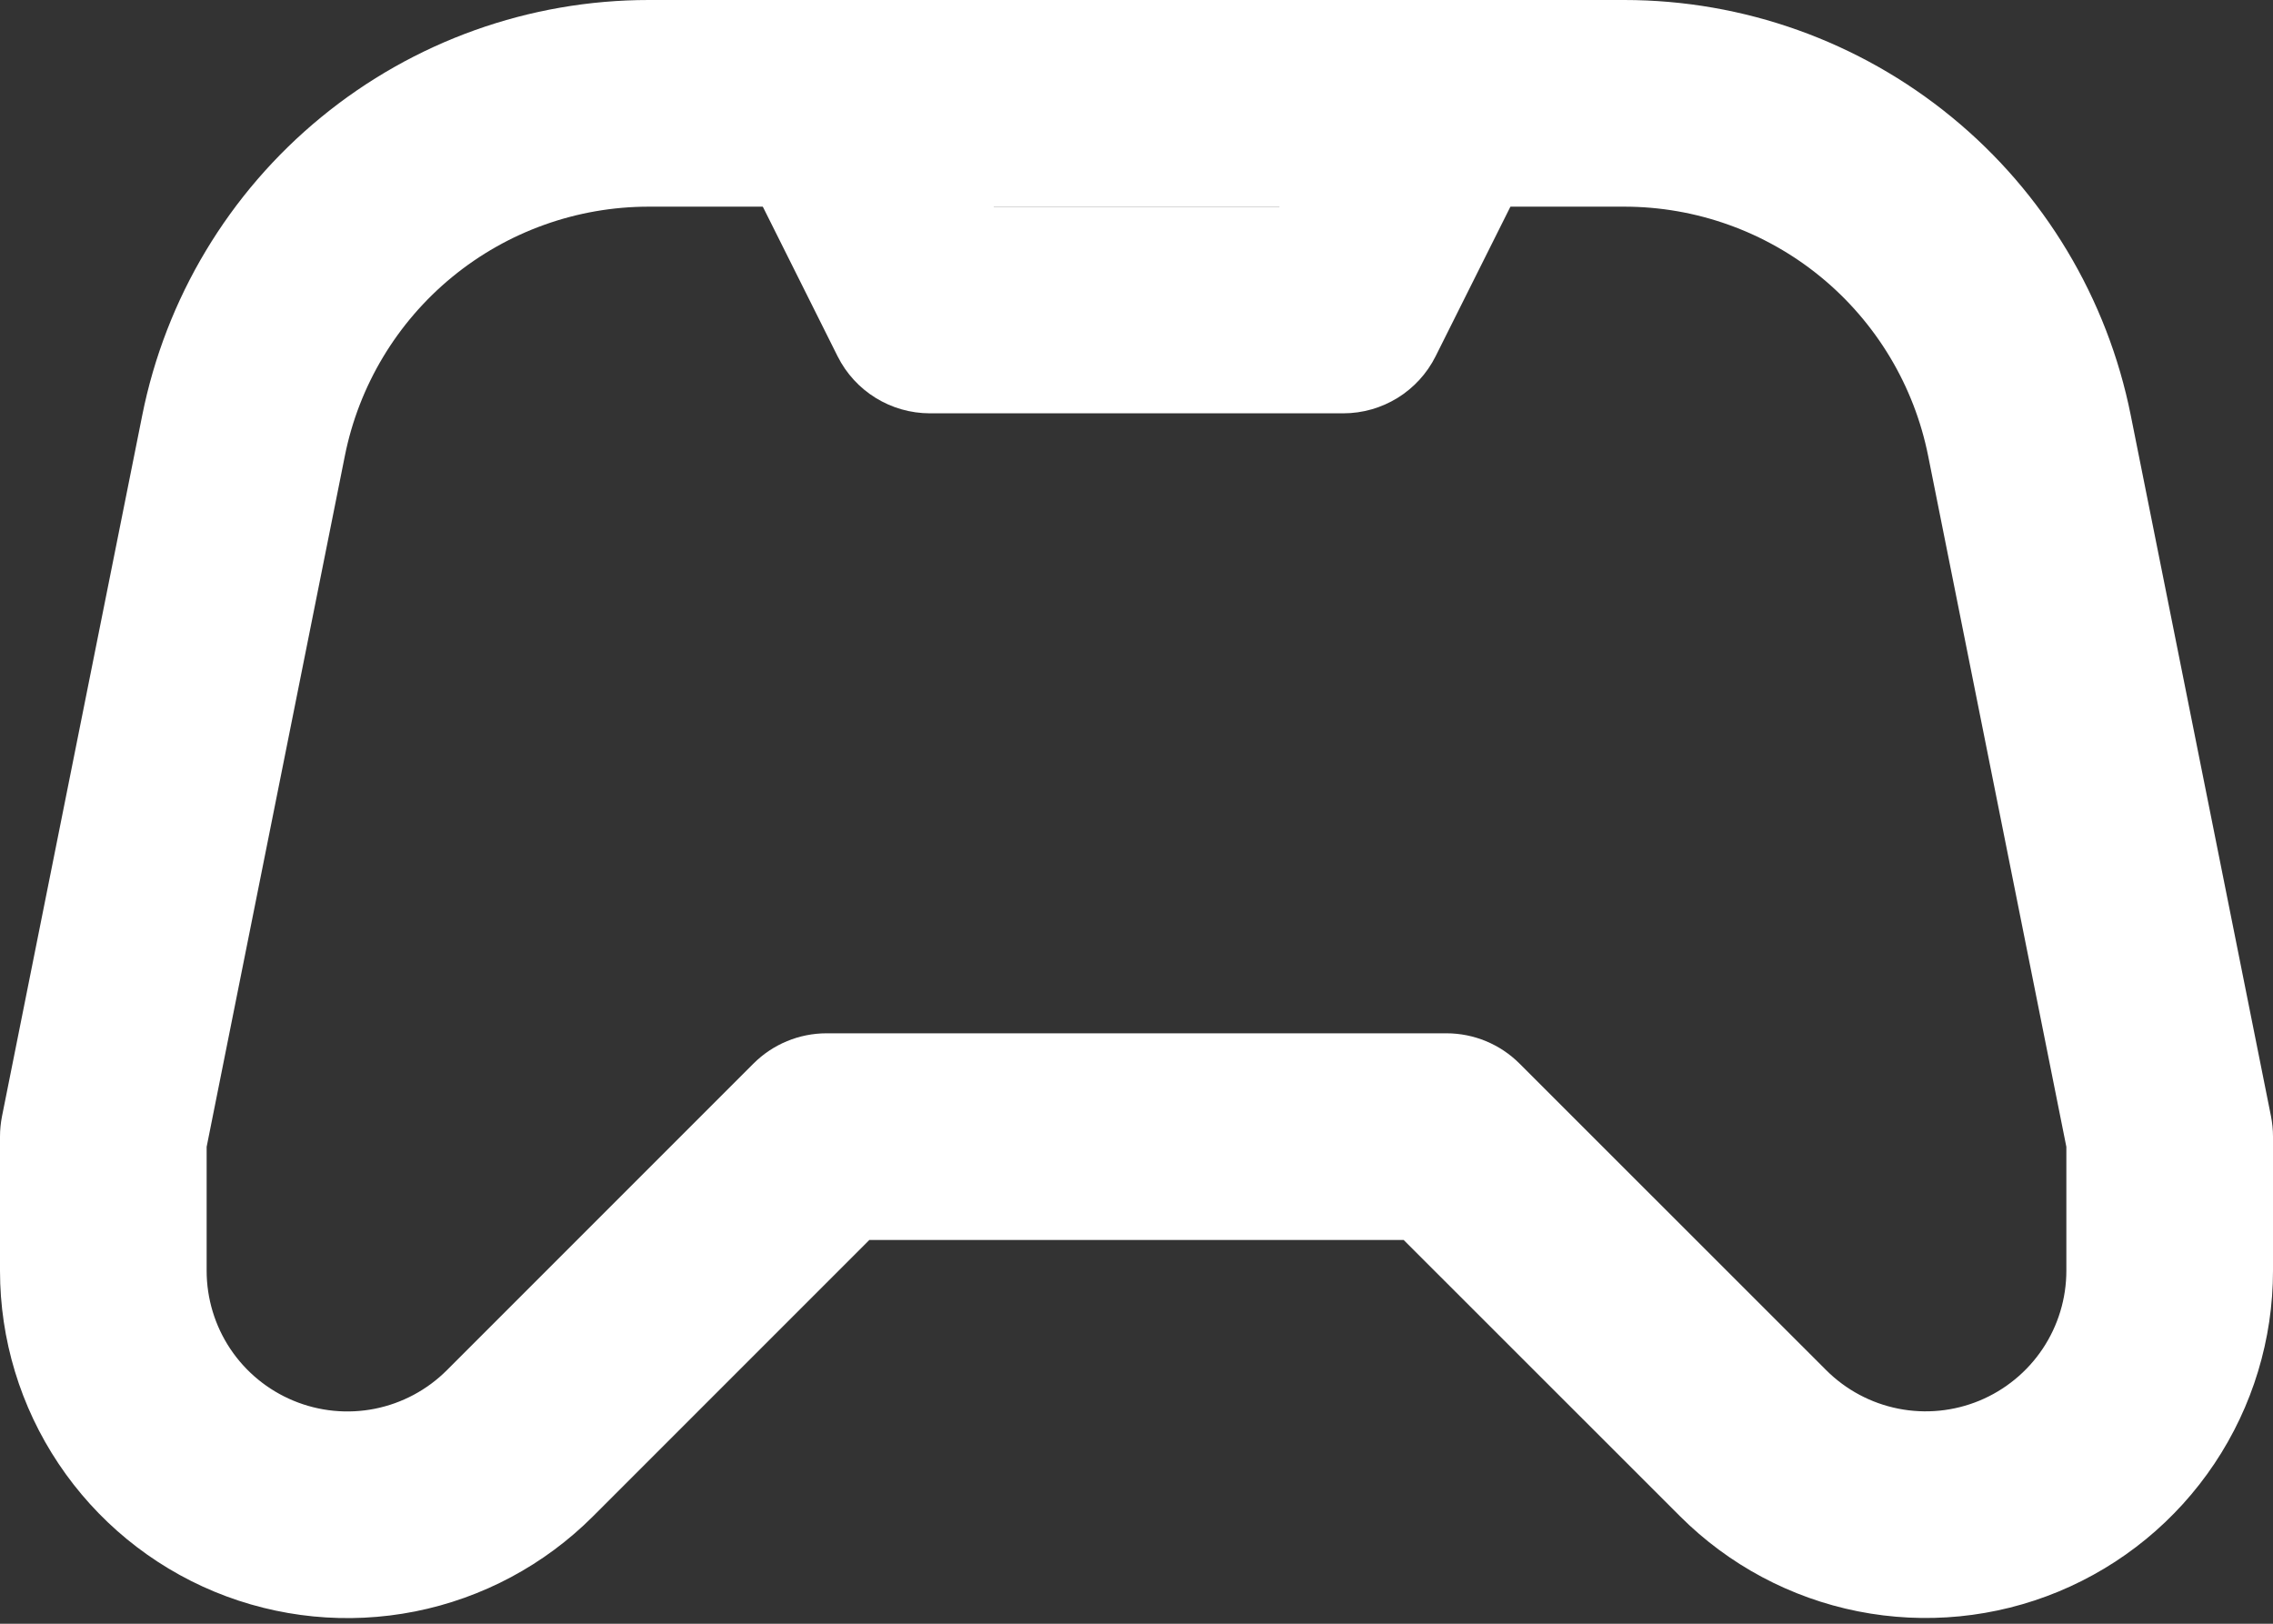
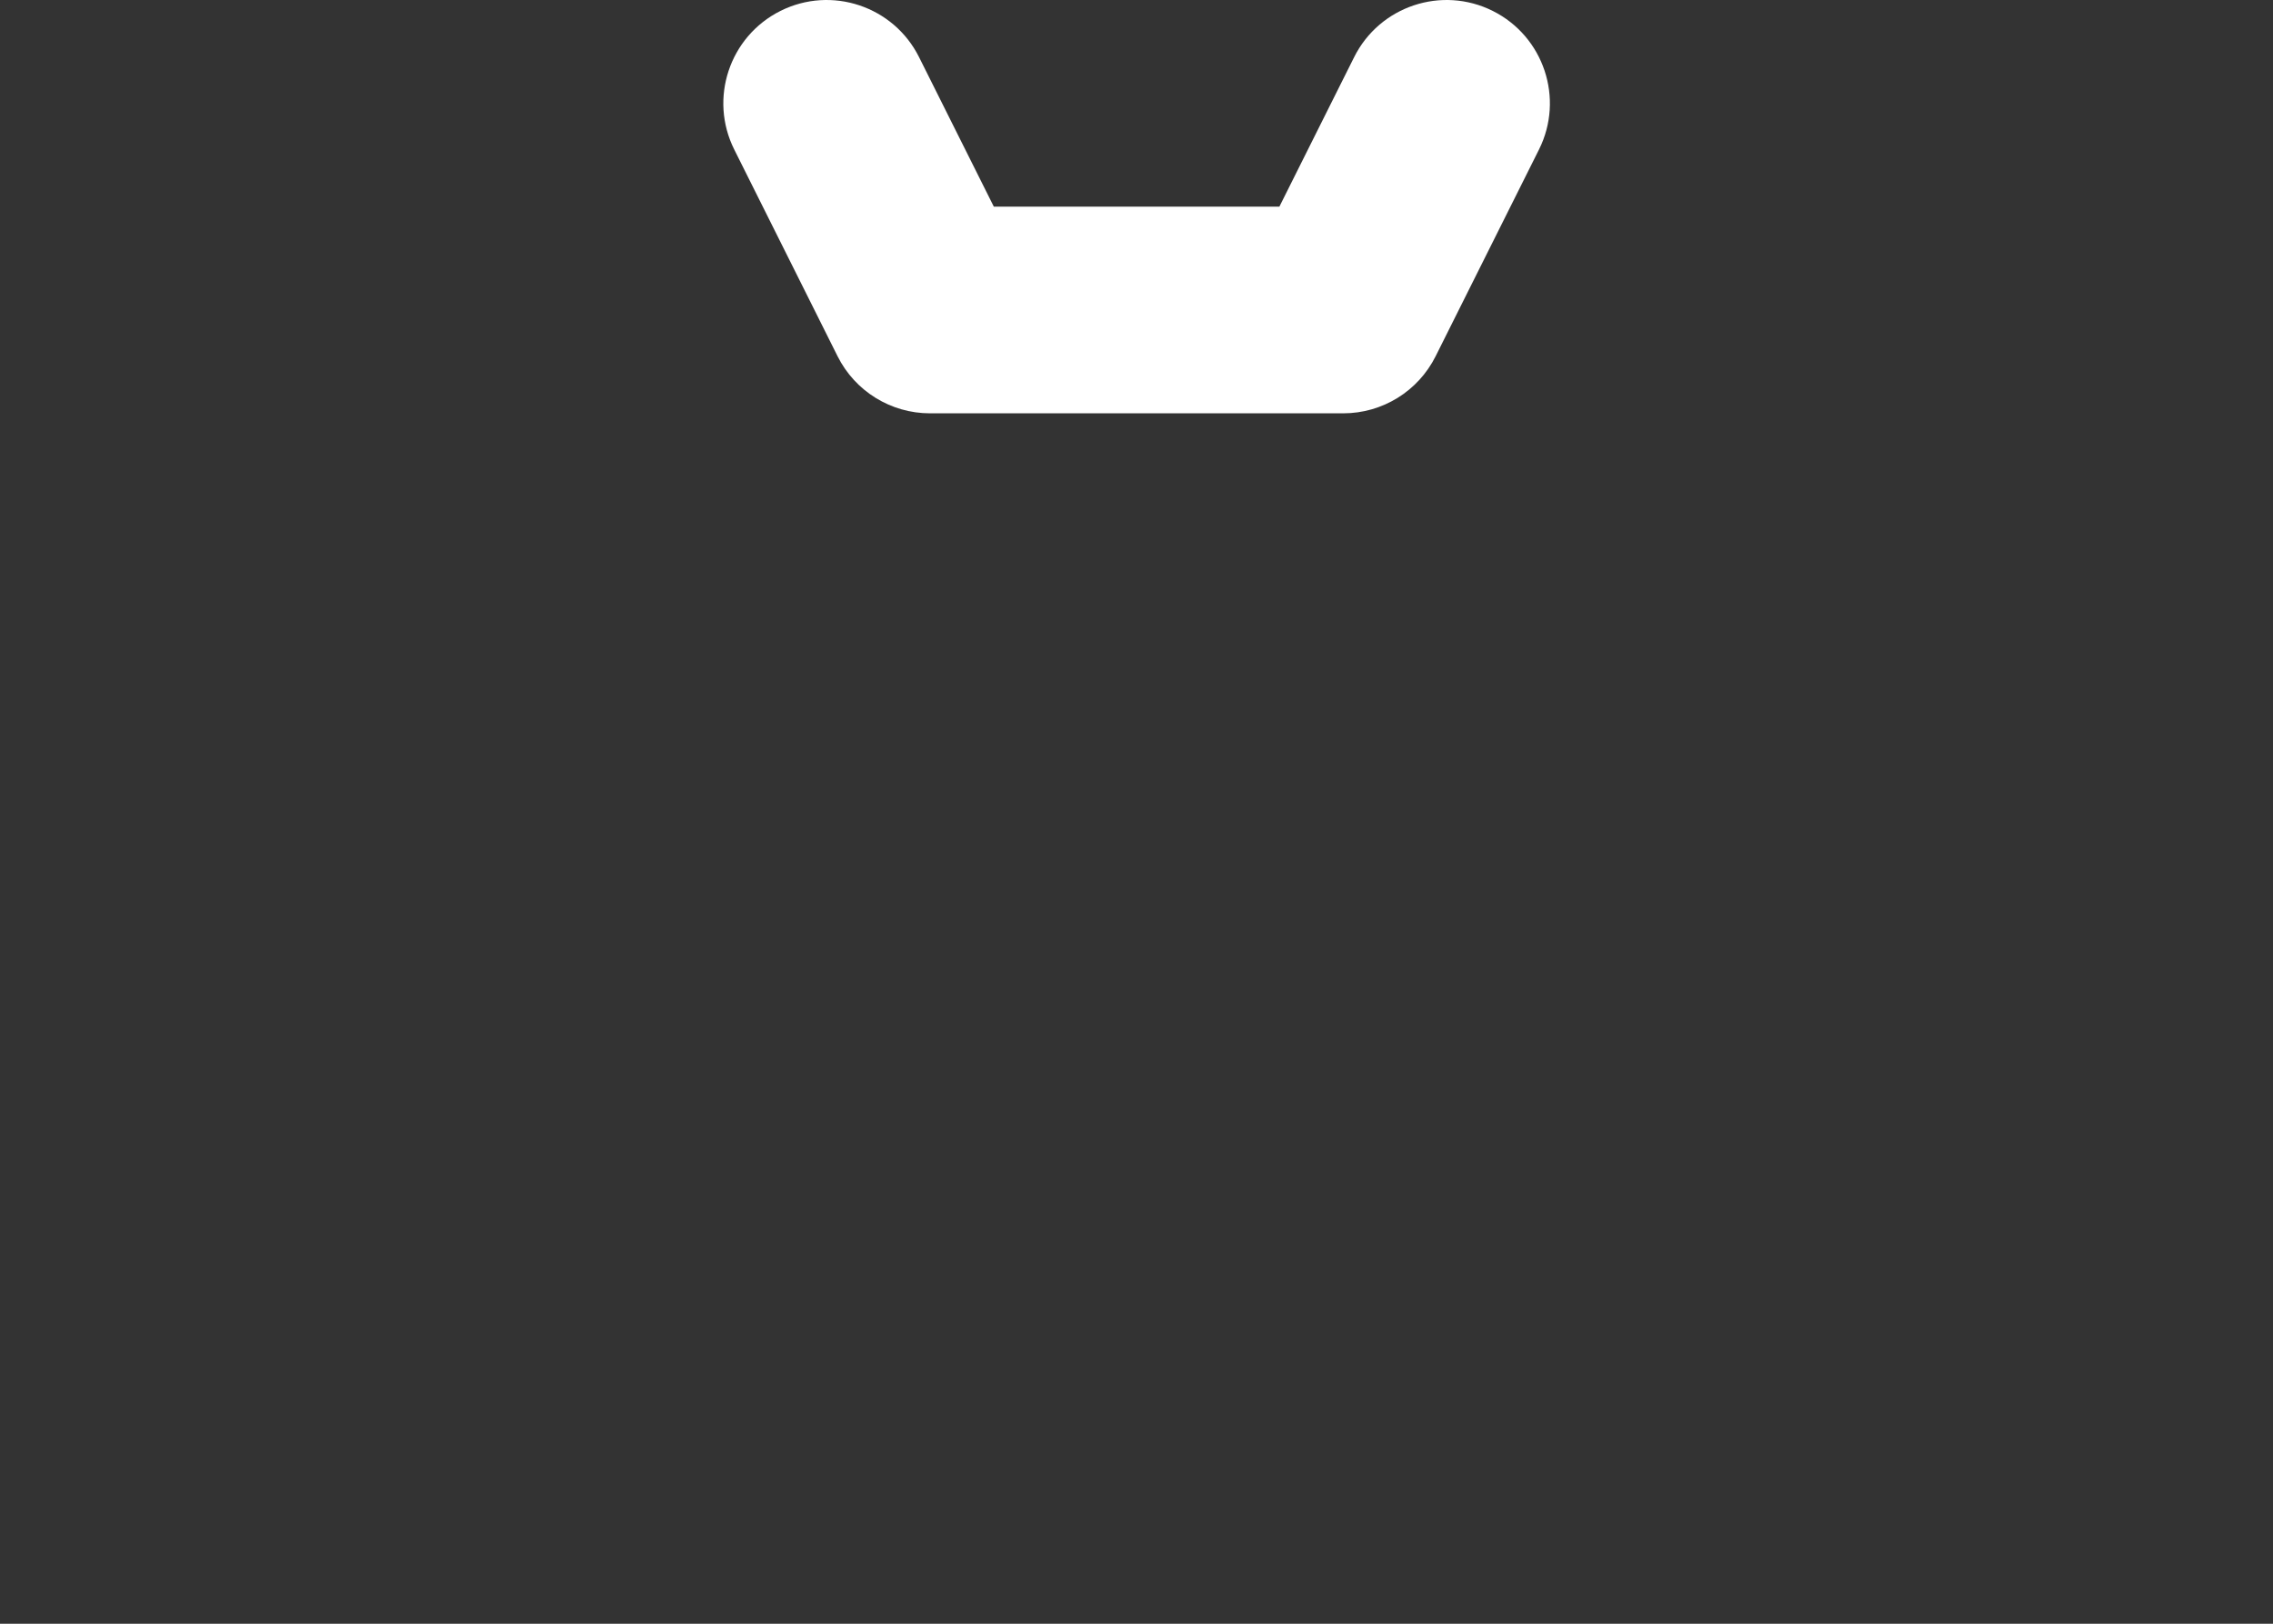
<svg xmlns="http://www.w3.org/2000/svg" width="56" height="40" viewBox="0 0 56 40" fill="none">
  <rect x="0" y="0" width="56" height="40" fill="#333333" stroke="none" />
-   <path fill-rule="evenodd" clip-rule="evenodd" d="M15.983 5.091C14.218 5.091 12.507 5.703 11.142 6.822C9.777 7.942 8.842 9.5 8.496 11.231L5.091 28.252V31.304C5.091 31.304 5.091 31.304 5.091 31.304C5.091 31.989 5.294 32.66 5.675 33.23C6.056 33.8 6.598 34.244 7.231 34.506C7.865 34.769 8.562 34.837 9.234 34.704C9.906 34.57 10.524 34.24 11.009 33.755C11.009 33.755 11.009 33.755 11.009 33.755L18.564 26.2C19.041 25.723 19.689 25.455 20.364 25.455H35.636C36.311 25.455 36.959 25.723 37.436 26.2L44.991 33.752C45.476 34.237 46.093 34.567 46.766 34.701C47.438 34.835 48.135 34.766 48.769 34.504C49.402 34.241 49.944 33.797 50.325 33.227C50.706 32.657 50.909 31.987 50.909 31.302C50.909 31.302 50.909 31.302 50.909 31.302V28.252L47.504 11.231C47.158 9.5 46.223 7.942 44.858 6.822C43.493 5.703 41.782 5.091 40.017 5.091M15.983 5.091C15.983 5.091 15.983 5.091 15.983 5.091ZM7.914 2.886C10.189 1.02 13.04 0 15.983 0H40.017C42.959 0 45.811 1.02 48.086 2.886C50.361 4.751 51.92 7.348 52.496 10.233L55.951 27.501C55.983 27.665 56 27.832 56 28V31.302C56 32.994 55.498 34.649 54.557 36.056C53.617 37.463 52.281 38.559 50.717 39.207C49.153 39.855 47.433 40.024 45.773 39.694C44.113 39.364 42.589 38.549 41.392 37.353C41.392 37.353 41.392 37.353 41.392 37.353L34.582 30.546H21.418L14.609 37.355C13.412 38.552 11.887 39.367 10.227 39.697C8.567 40.027 6.847 39.857 5.283 39.21C3.719 38.562 2.383 37.465 1.443 36.058C0.502 34.651 0 32.997 0 31.305V28C0 27.832 0.017 27.665 0.049 27.501L3.504 10.233C3.504 10.233 3.504 10.233 3.504 10.233C4.08 7.348 5.639 4.751 7.914 2.886ZM40.017 5.091H15.983Z" fill="white" />
  <path fill-rule="evenodd" clip-rule="evenodd" d="M19.228 0.269C20.485 -0.359 22.014 0.15 22.643 1.408L24.485 5.091H31.52L33.362 1.408C33.991 0.15 35.52 -0.359 36.777 0.269C38.035 0.898 38.544 2.427 37.916 3.684L35.37 8.775C34.939 9.638 34.058 10.182 33.094 10.182H22.912C21.948 10.182 21.066 9.638 20.635 8.775L18.09 3.684C17.461 2.427 17.971 0.898 19.228 0.269Z" fill="white" />
</svg>